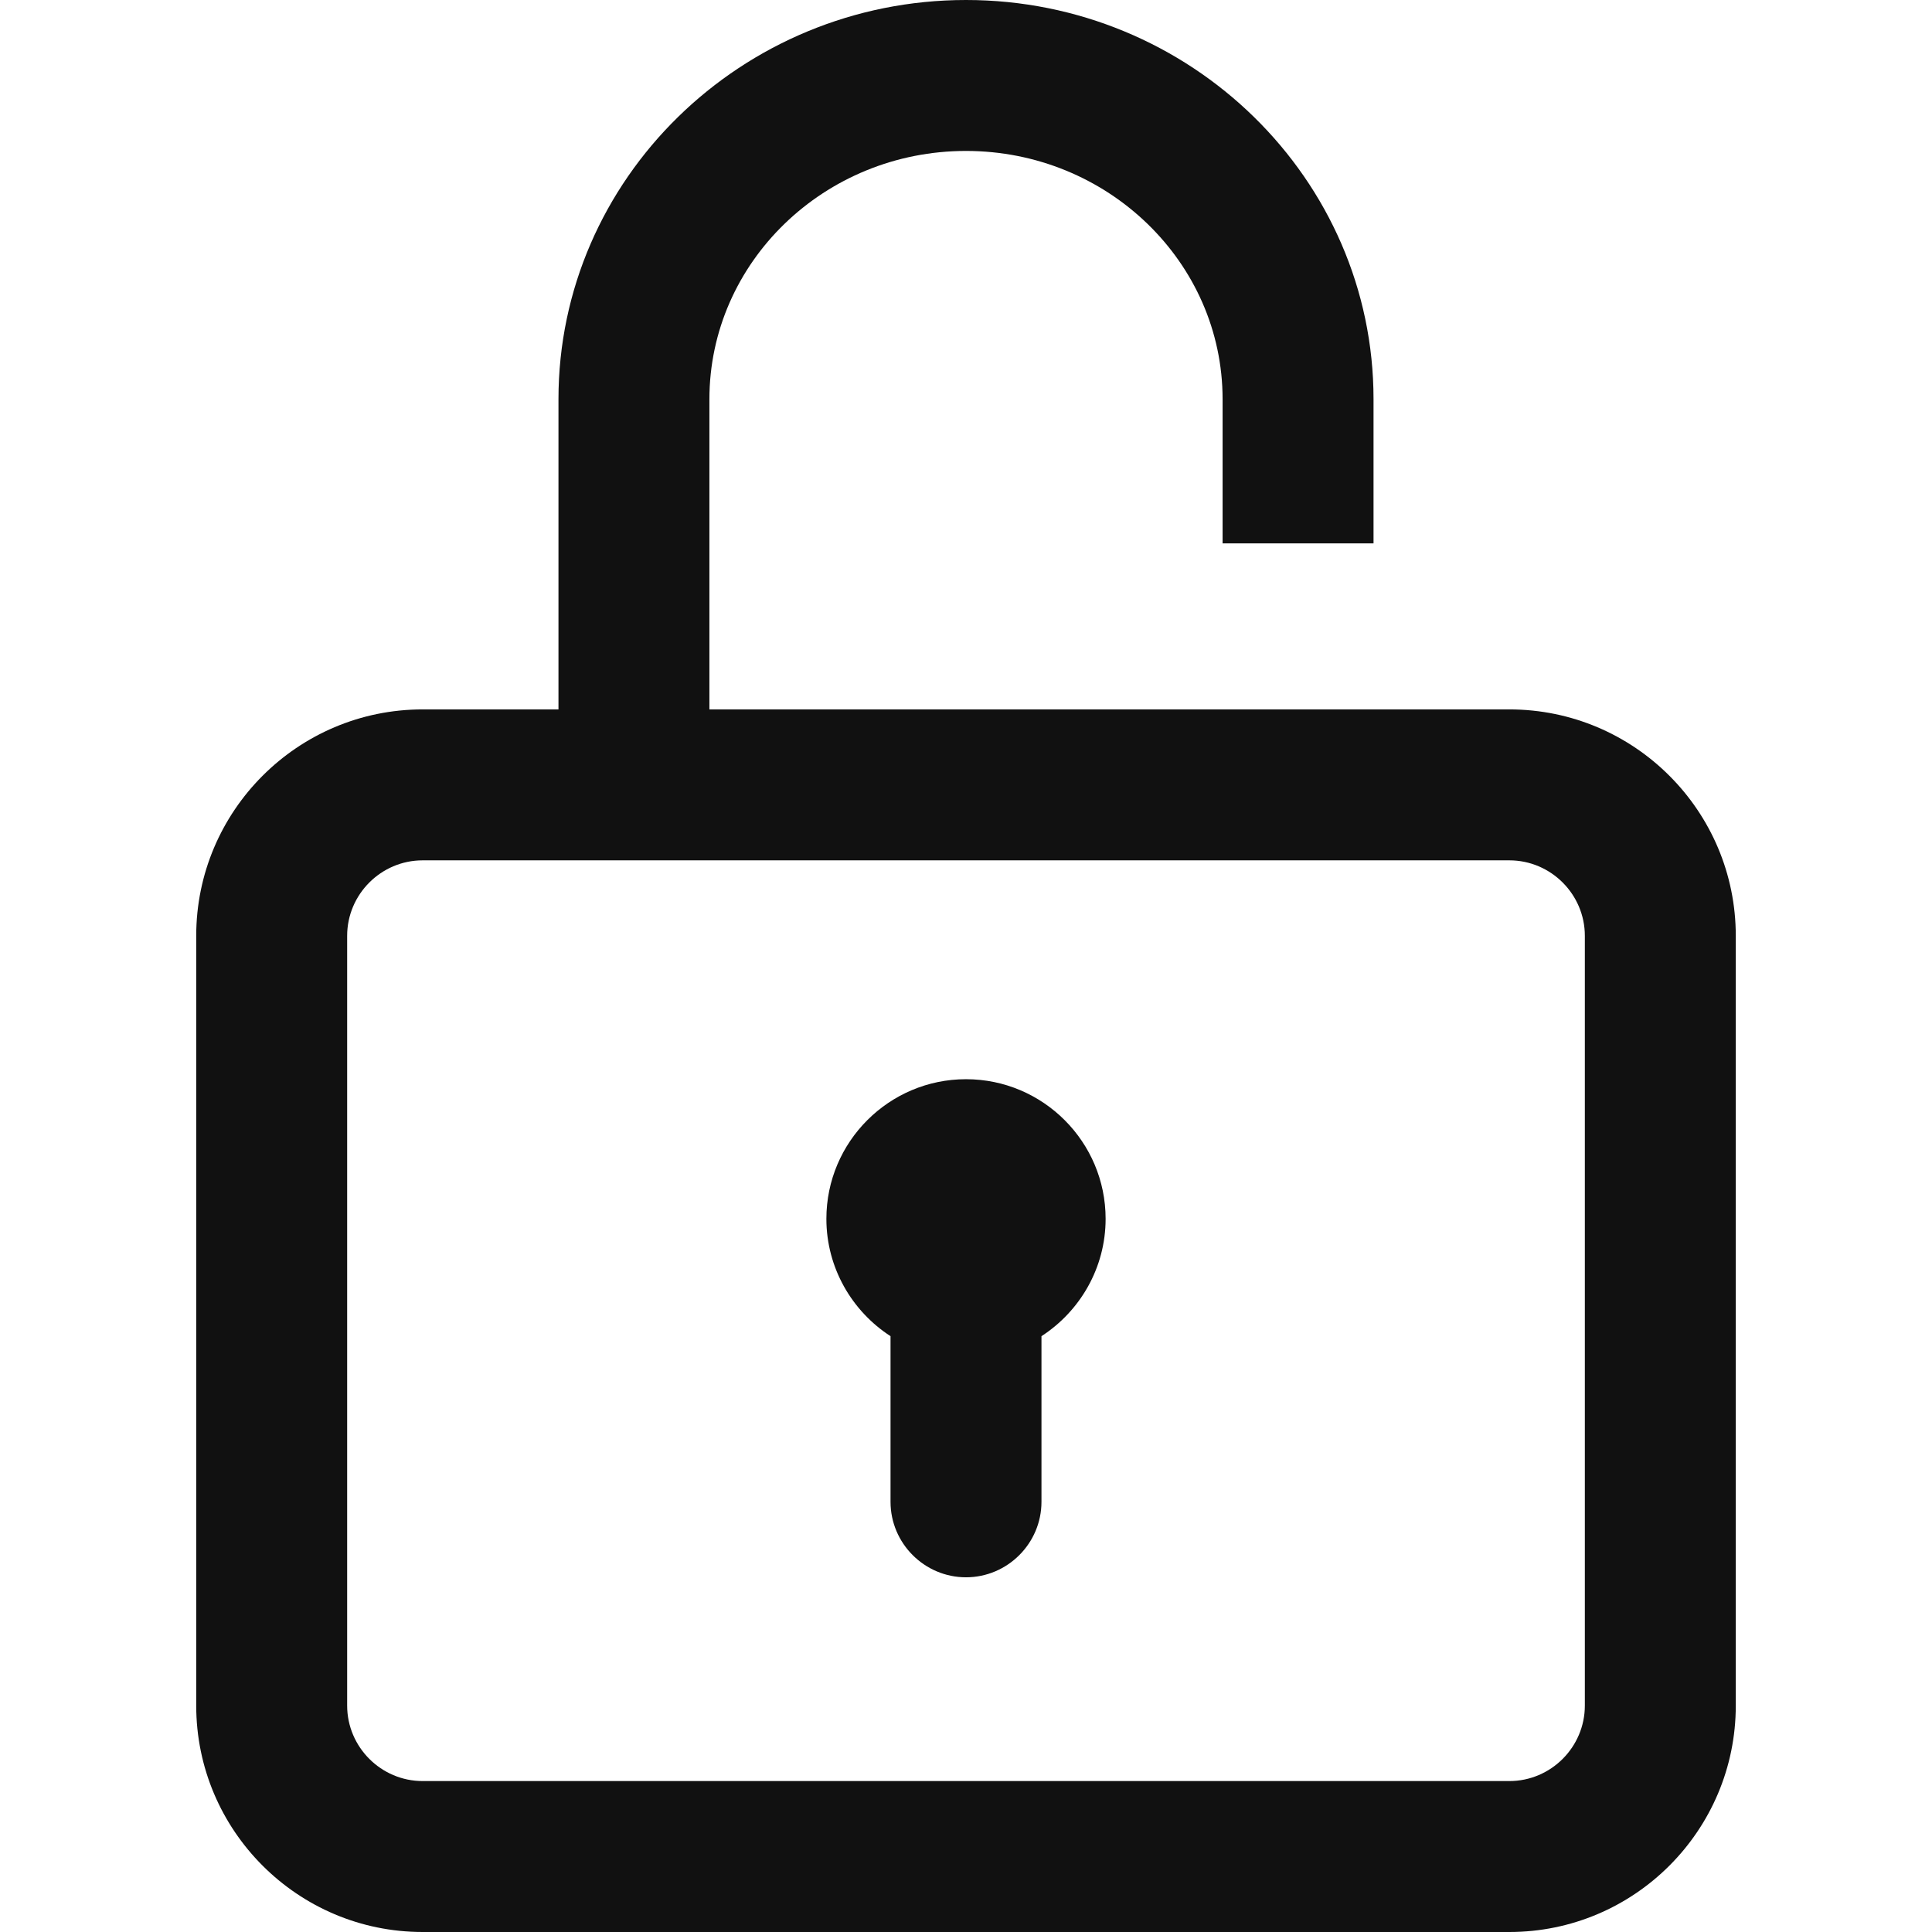
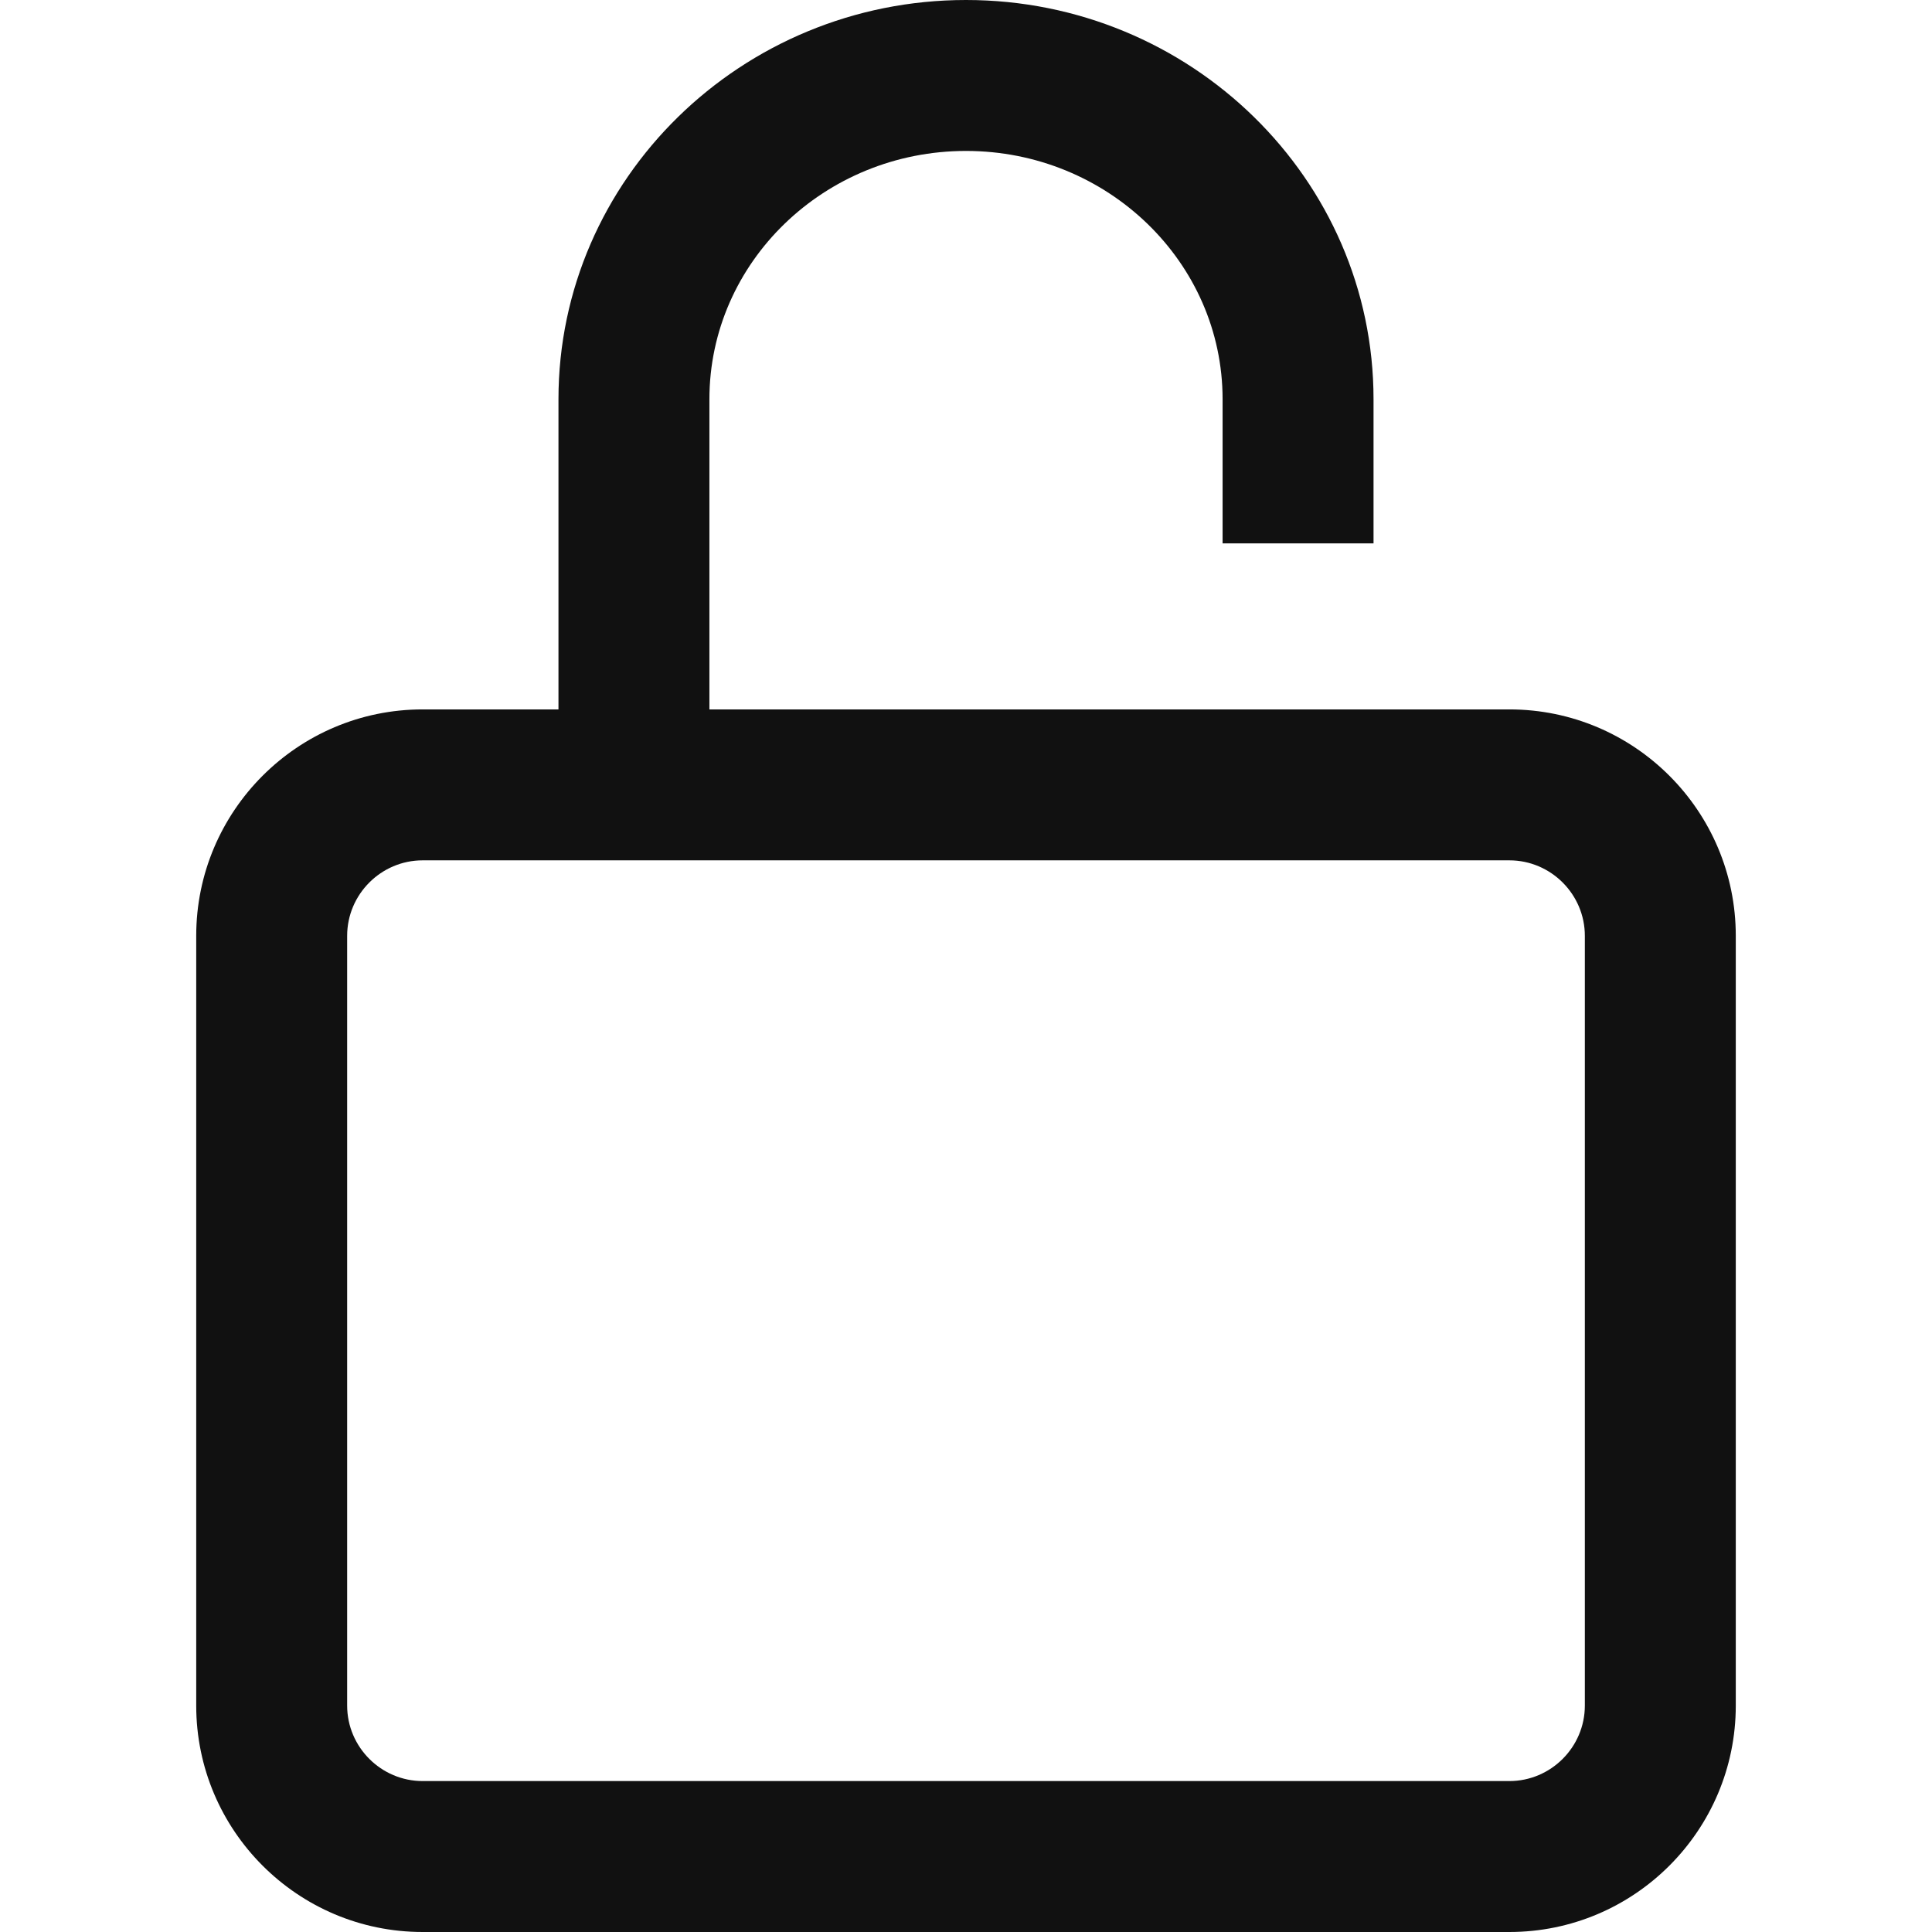
<svg xmlns="http://www.w3.org/2000/svg" version="1.1" id="Capa_1" x="0px" y="0px" viewBox="0 0 512 512" style="enable-background:new 0 0 512 512;" xml:space="preserve">
  <style type="text/css">
	.st0{fill:#111111;}
</style>
  <g>
    <g>
      <path class="st0" d="M400,188H188v-82.2c0-36.3,30.5-65.8,68-65.8s68,29.5,68,65.8V144h40v-38.2C364,47.4,315.5,0,256,0    S148,47.4,148,105.8V188h-36c-33.1,0-60,26.9-60,60v204c0,33.1,26.9,60,60,60h288c33.1,0,60-26.9,60-60V248    C460,214.9,433.1,188,400,188z M420,452c0,11-9,20-20,20H112c-11,0-20-9-20-20V248c0-11,9-20,20-20h288c11,0,20,9,20,20V452z" />
    </g>
  </g>
  <g>
    <g>
-       <path class="st0" d="M256,286c-20.4,0-37,16.6-37,37c0,13,6.8,24.5,17,31.1V398c0,11,9,20,20,20c11,0,20-9,20-20v-43.9    c10.2-6.6,17-18.1,17-31.1C293,302.6,276.4,286,256,286z" />
-     </g>
+       </g>
  </g>
</svg>